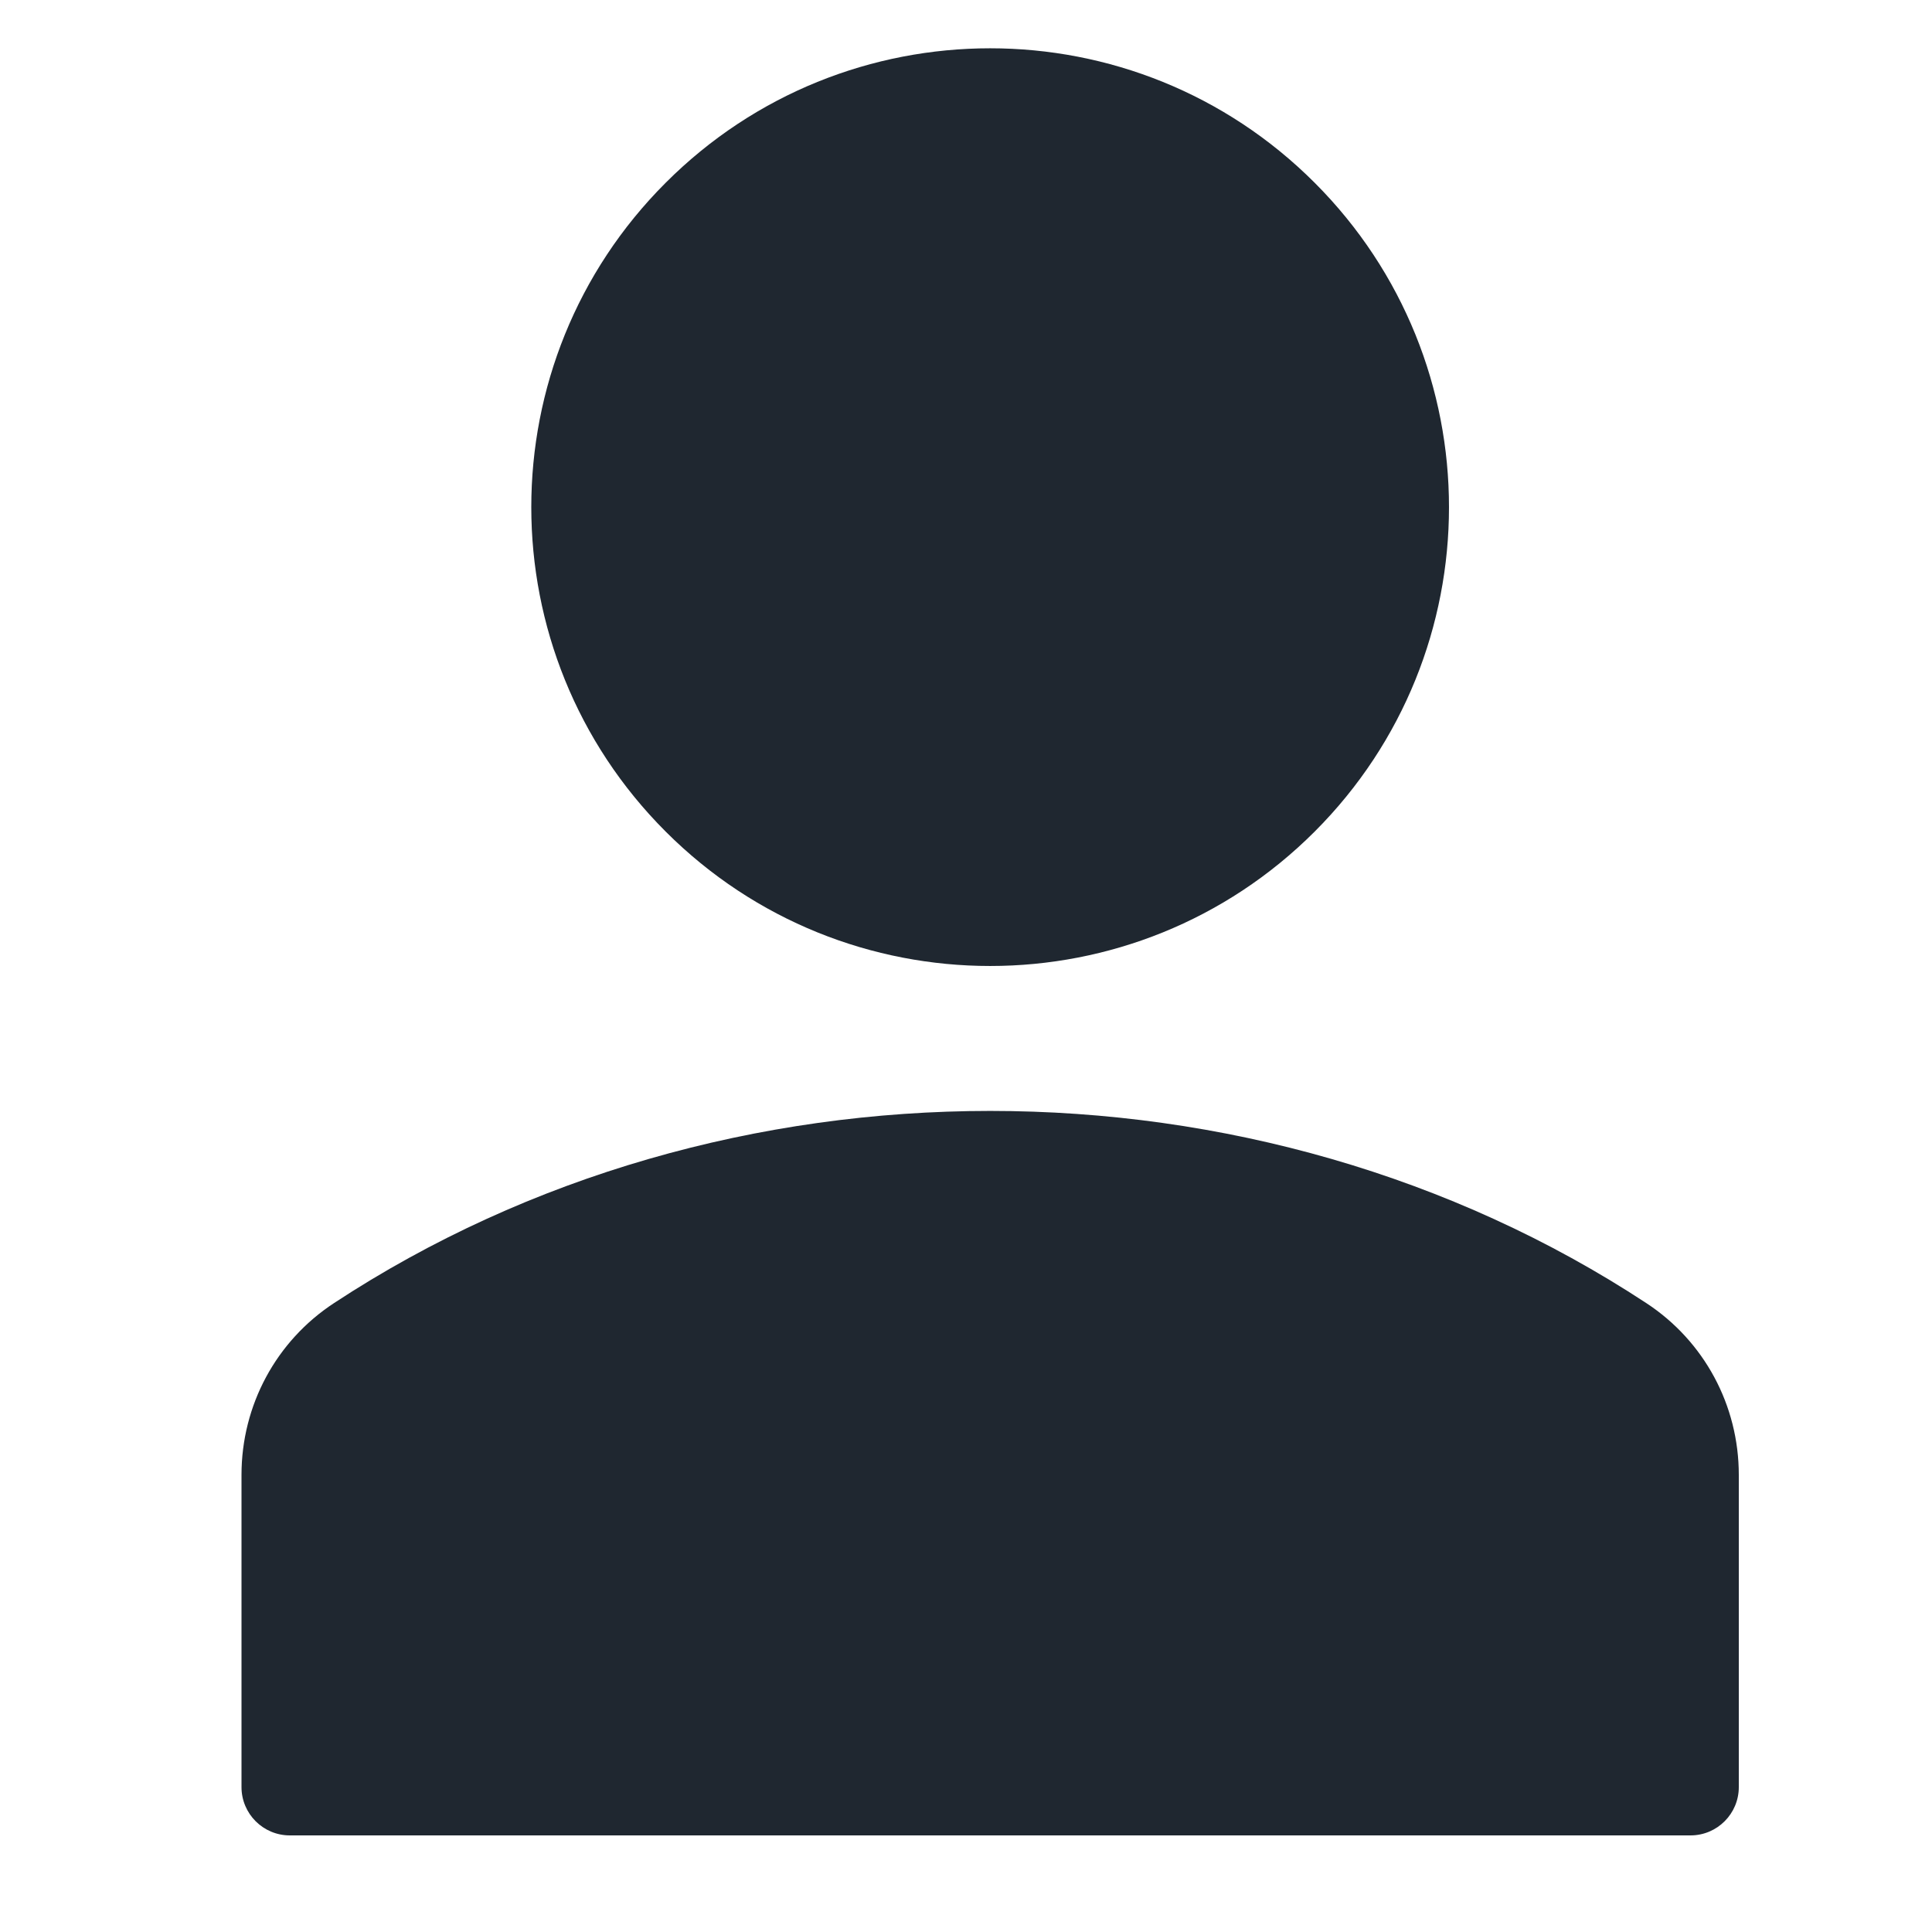
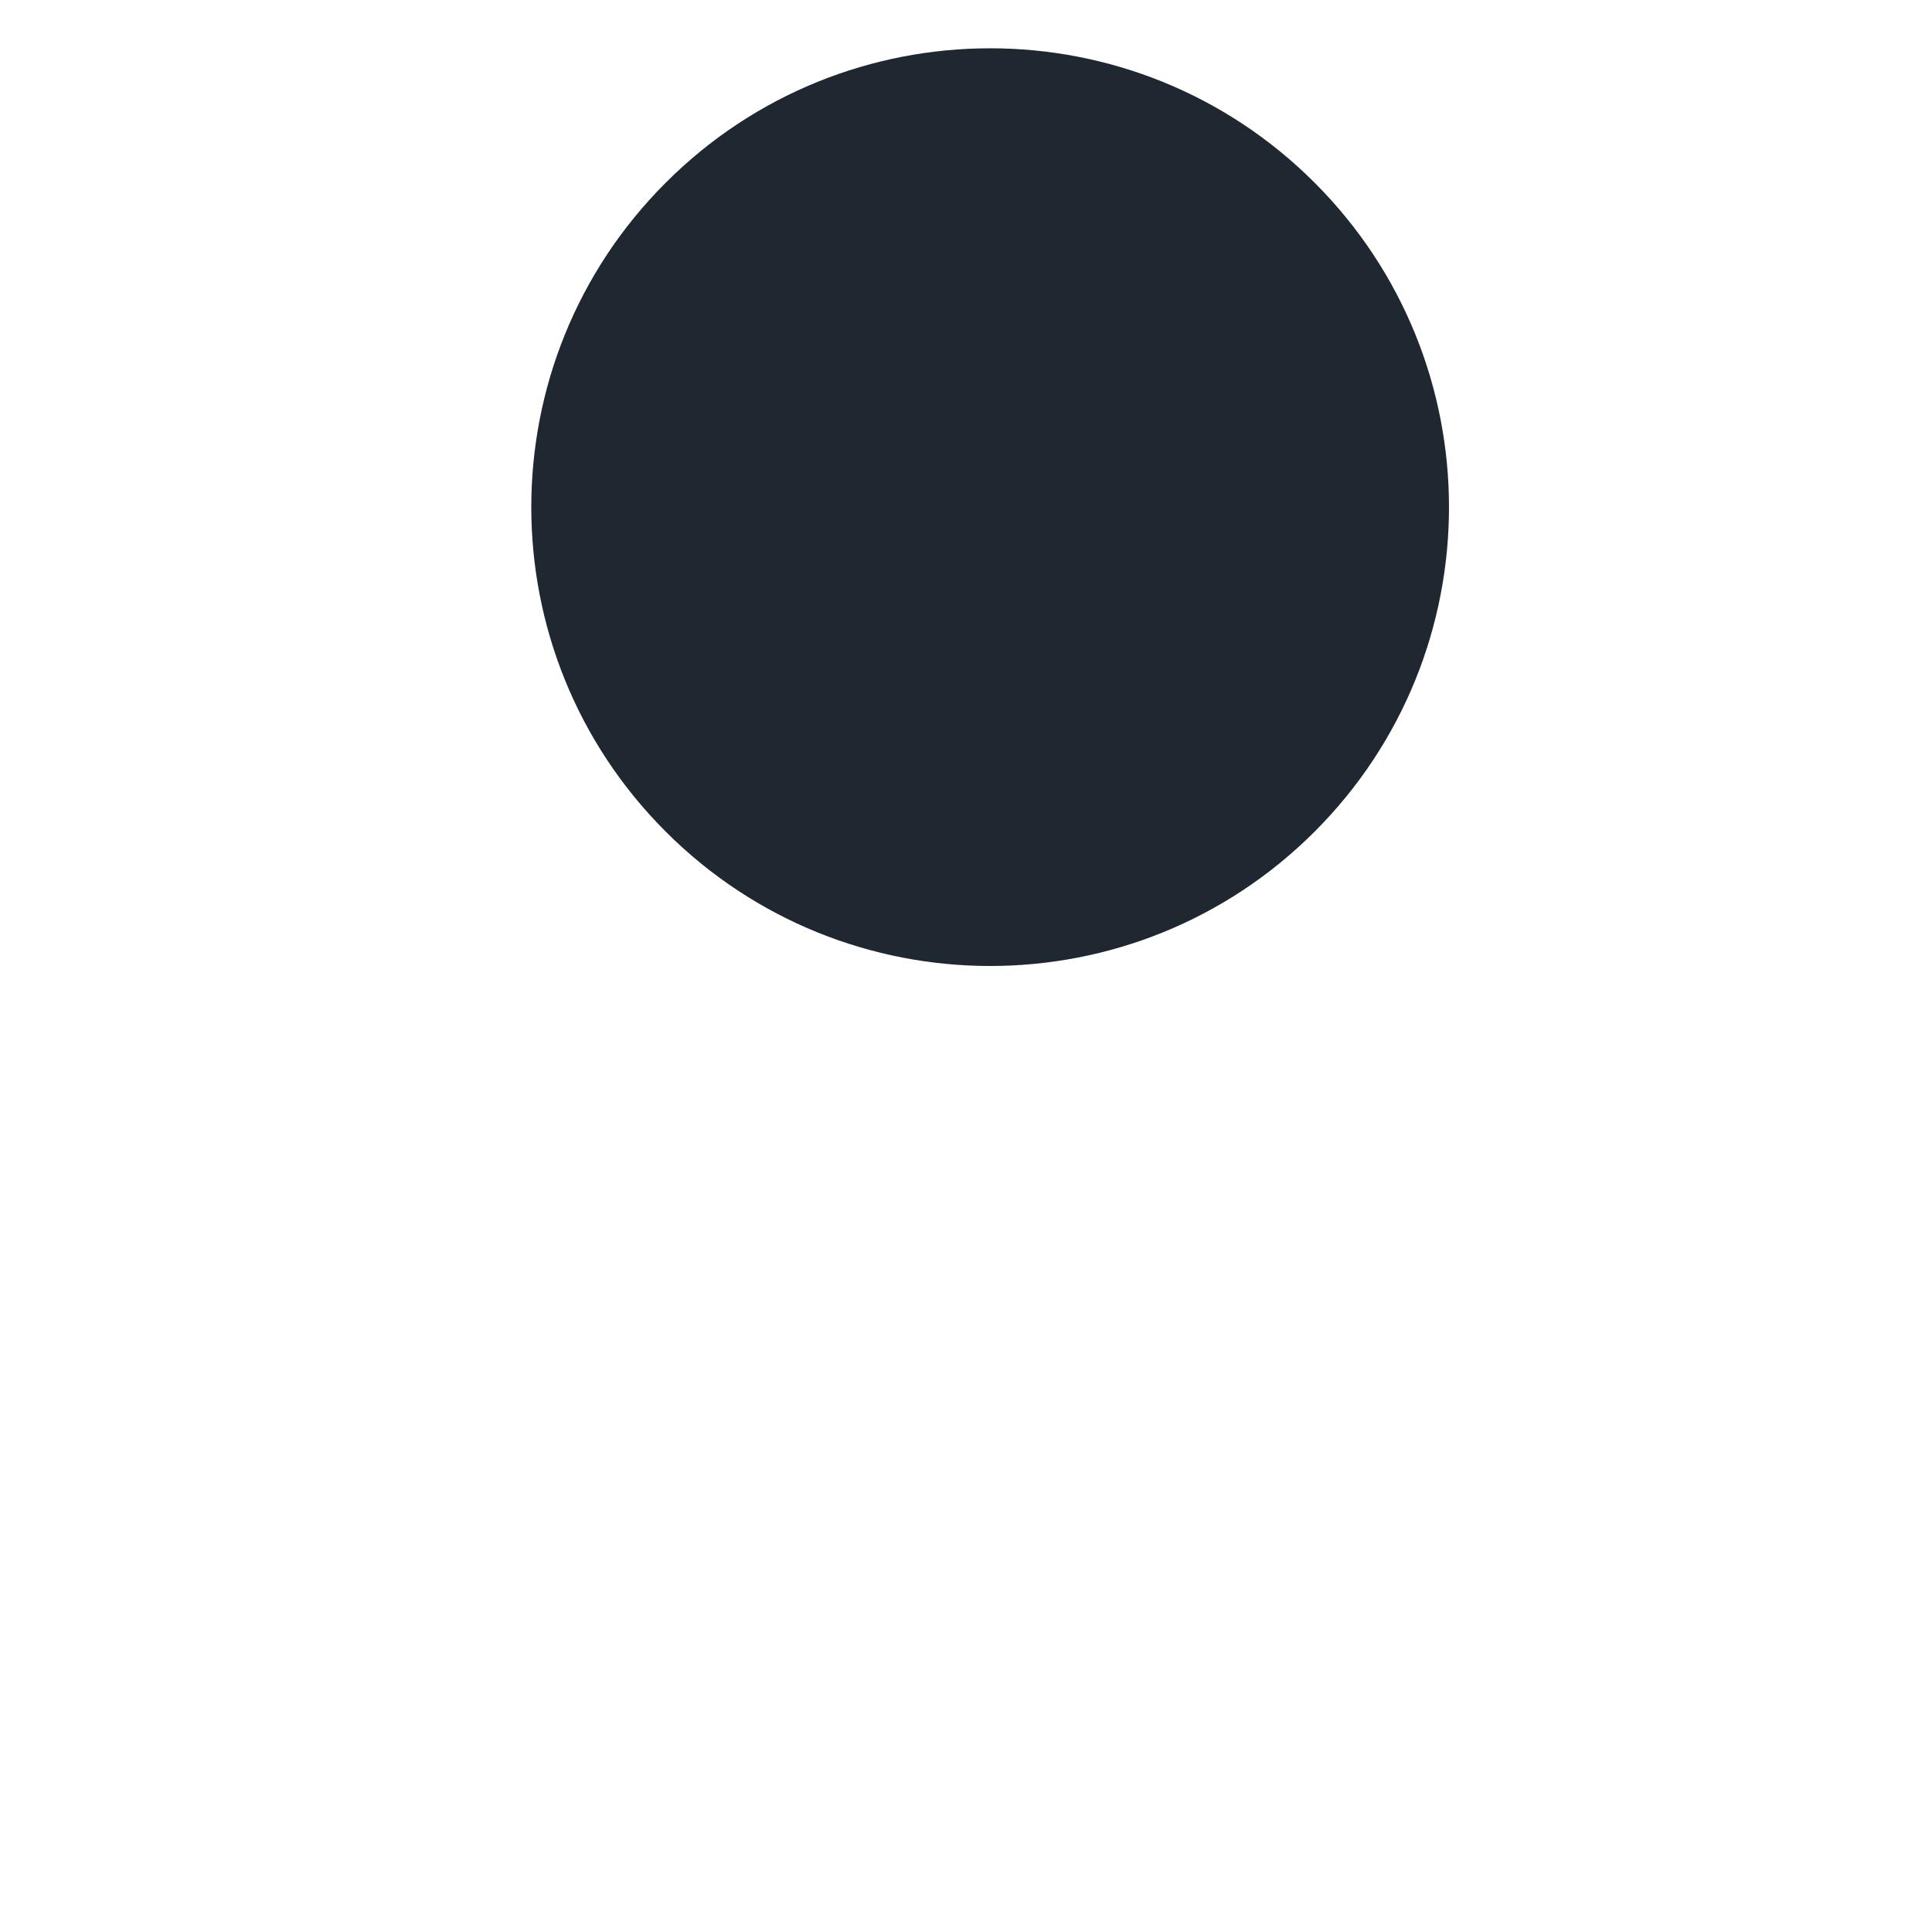
<svg xmlns="http://www.w3.org/2000/svg" width="40" height="40" viewBox="0 0 40 40" fill="none">
  <path d="M27.218 3.783C30.927 7.492 30.927 13.508 27.218 17.218C23.508 20.927 17.492 20.927 13.783 17.218C10.072 13.508 10.072 7.492 13.783 3.783C17.492 0.072 23.508 0.072 27.218 3.783Z" fill="#1F2730" />
-   <path d="M34.086 26.98C26.012 21.674 14.988 21.674 6.914 26.98C5.716 27.766 5 29.095 5 30.536V37C5 37.552 5.448 38 6 38H35C35.552 38 36 37.552 36 37V30.536C36 29.095 35.284 27.766 34.086 26.98Z" fill="#1F2730" />
</svg>